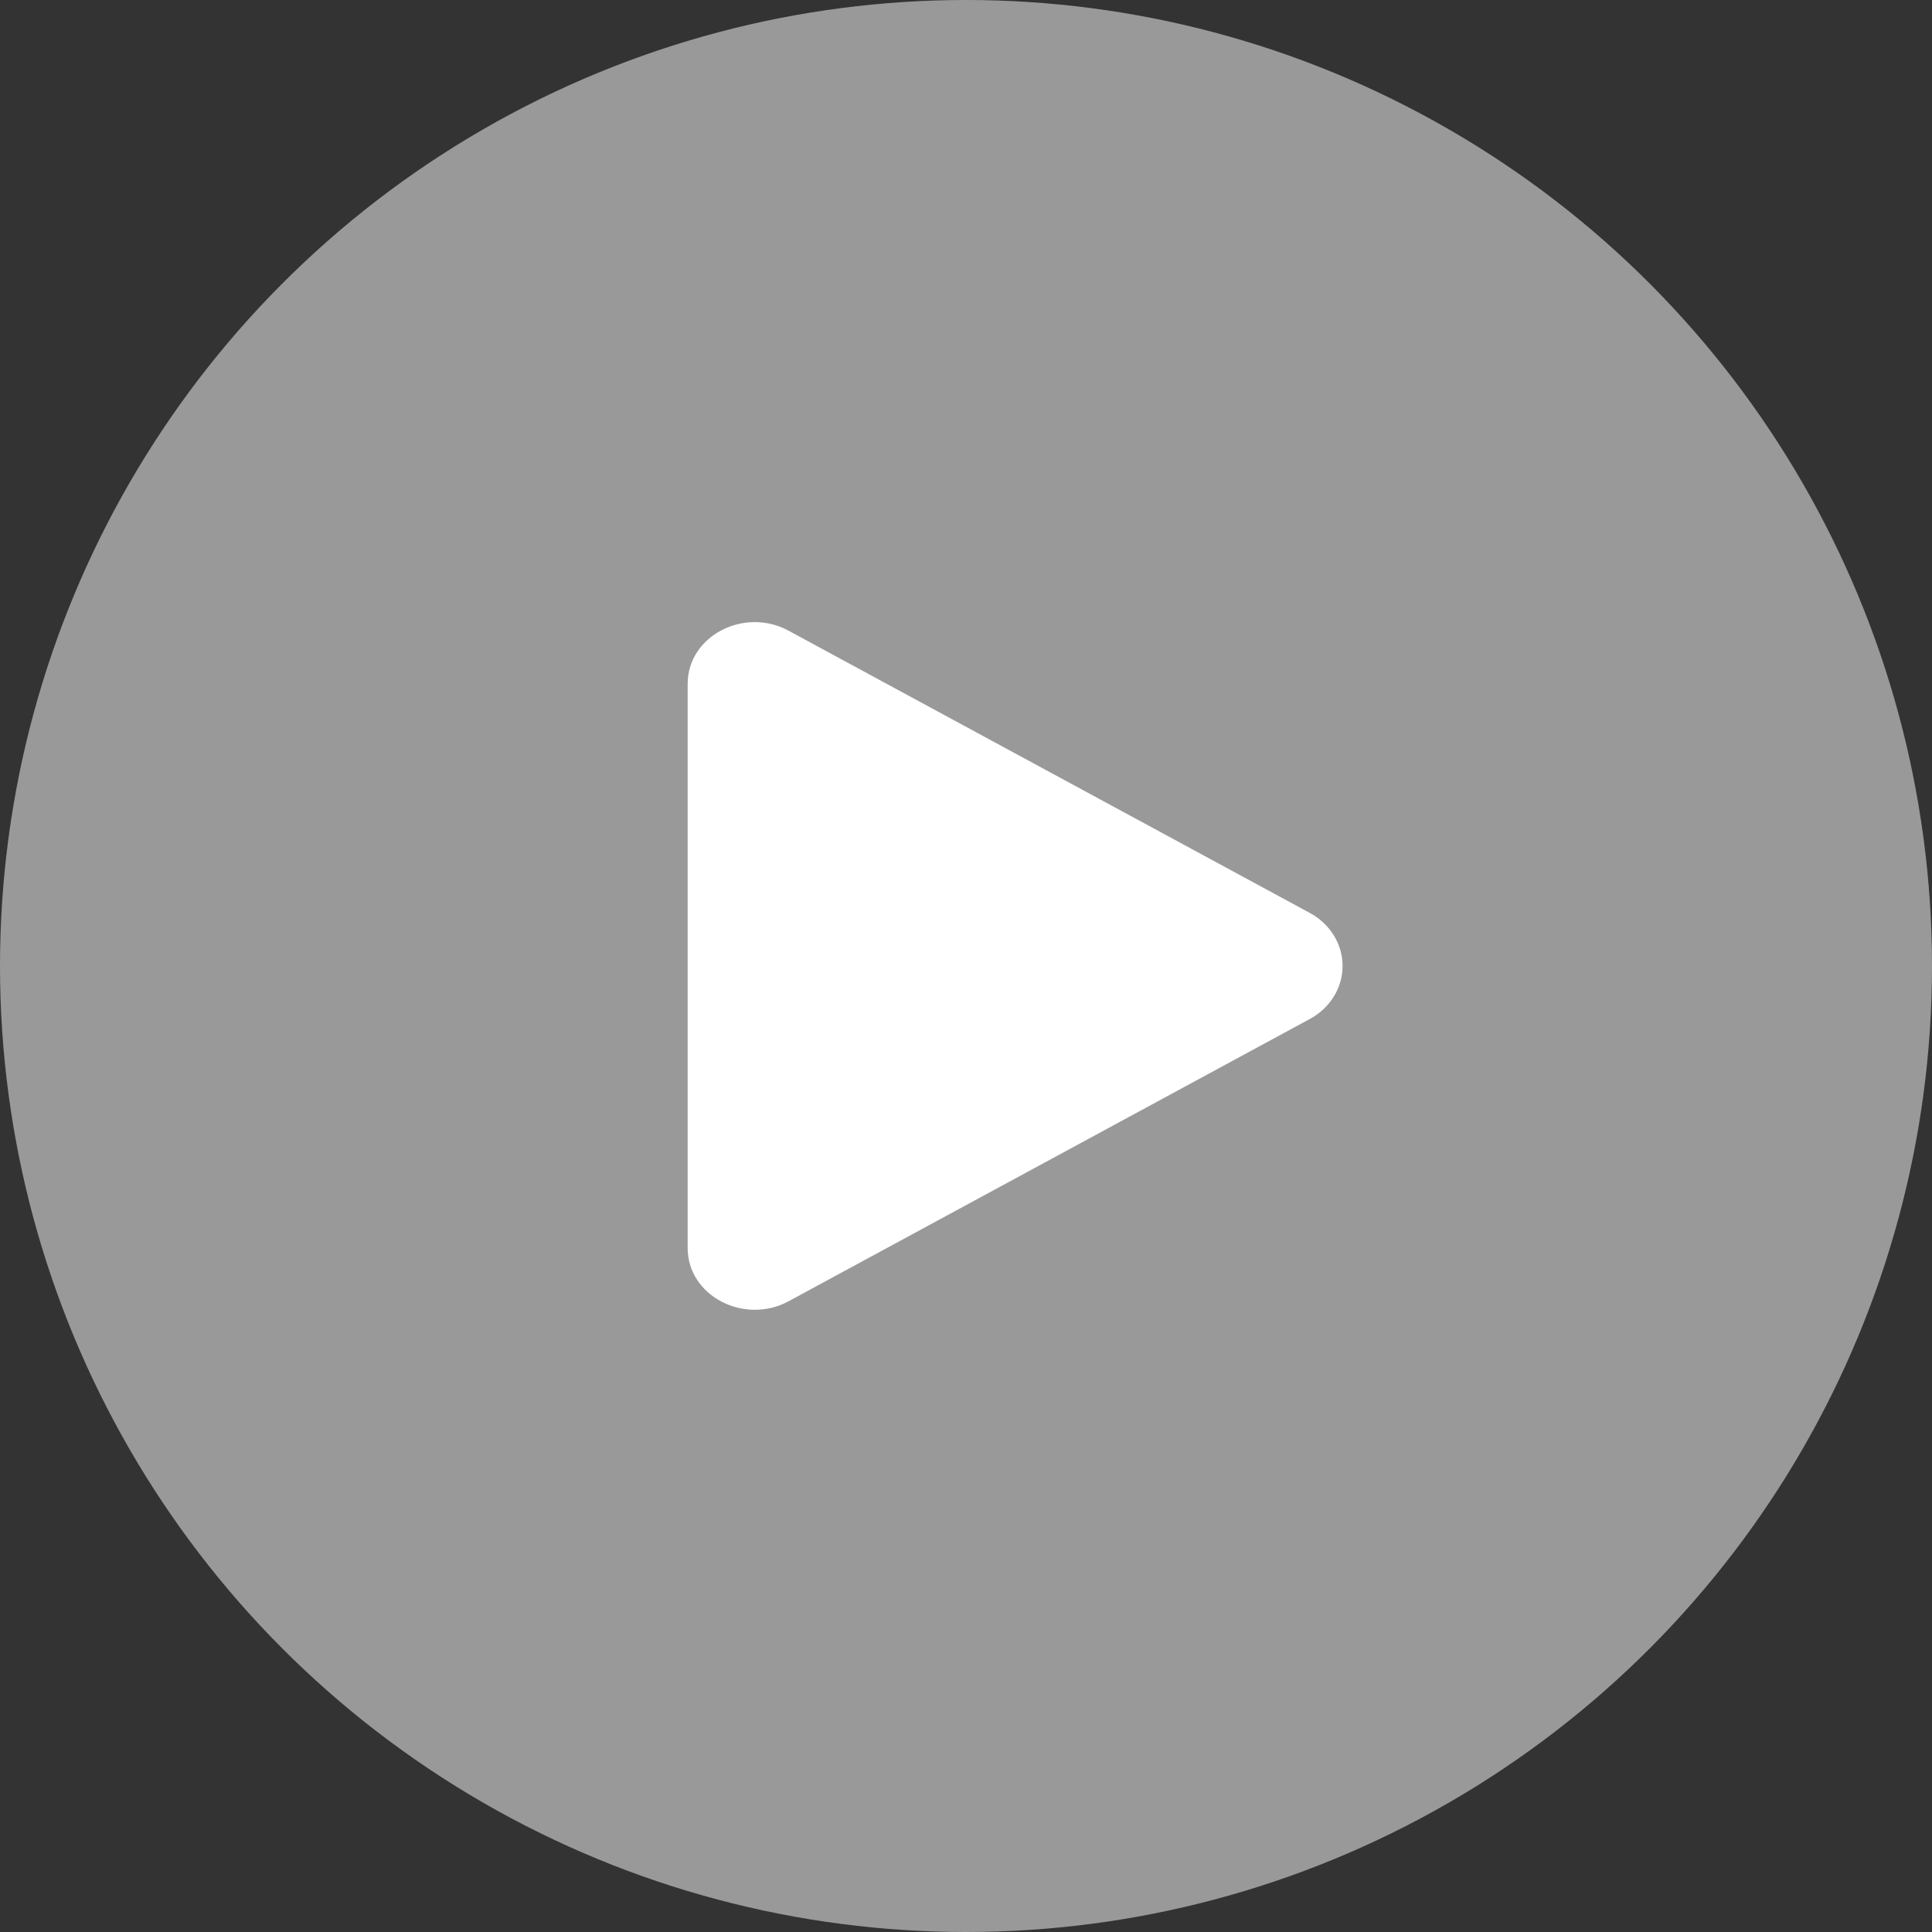
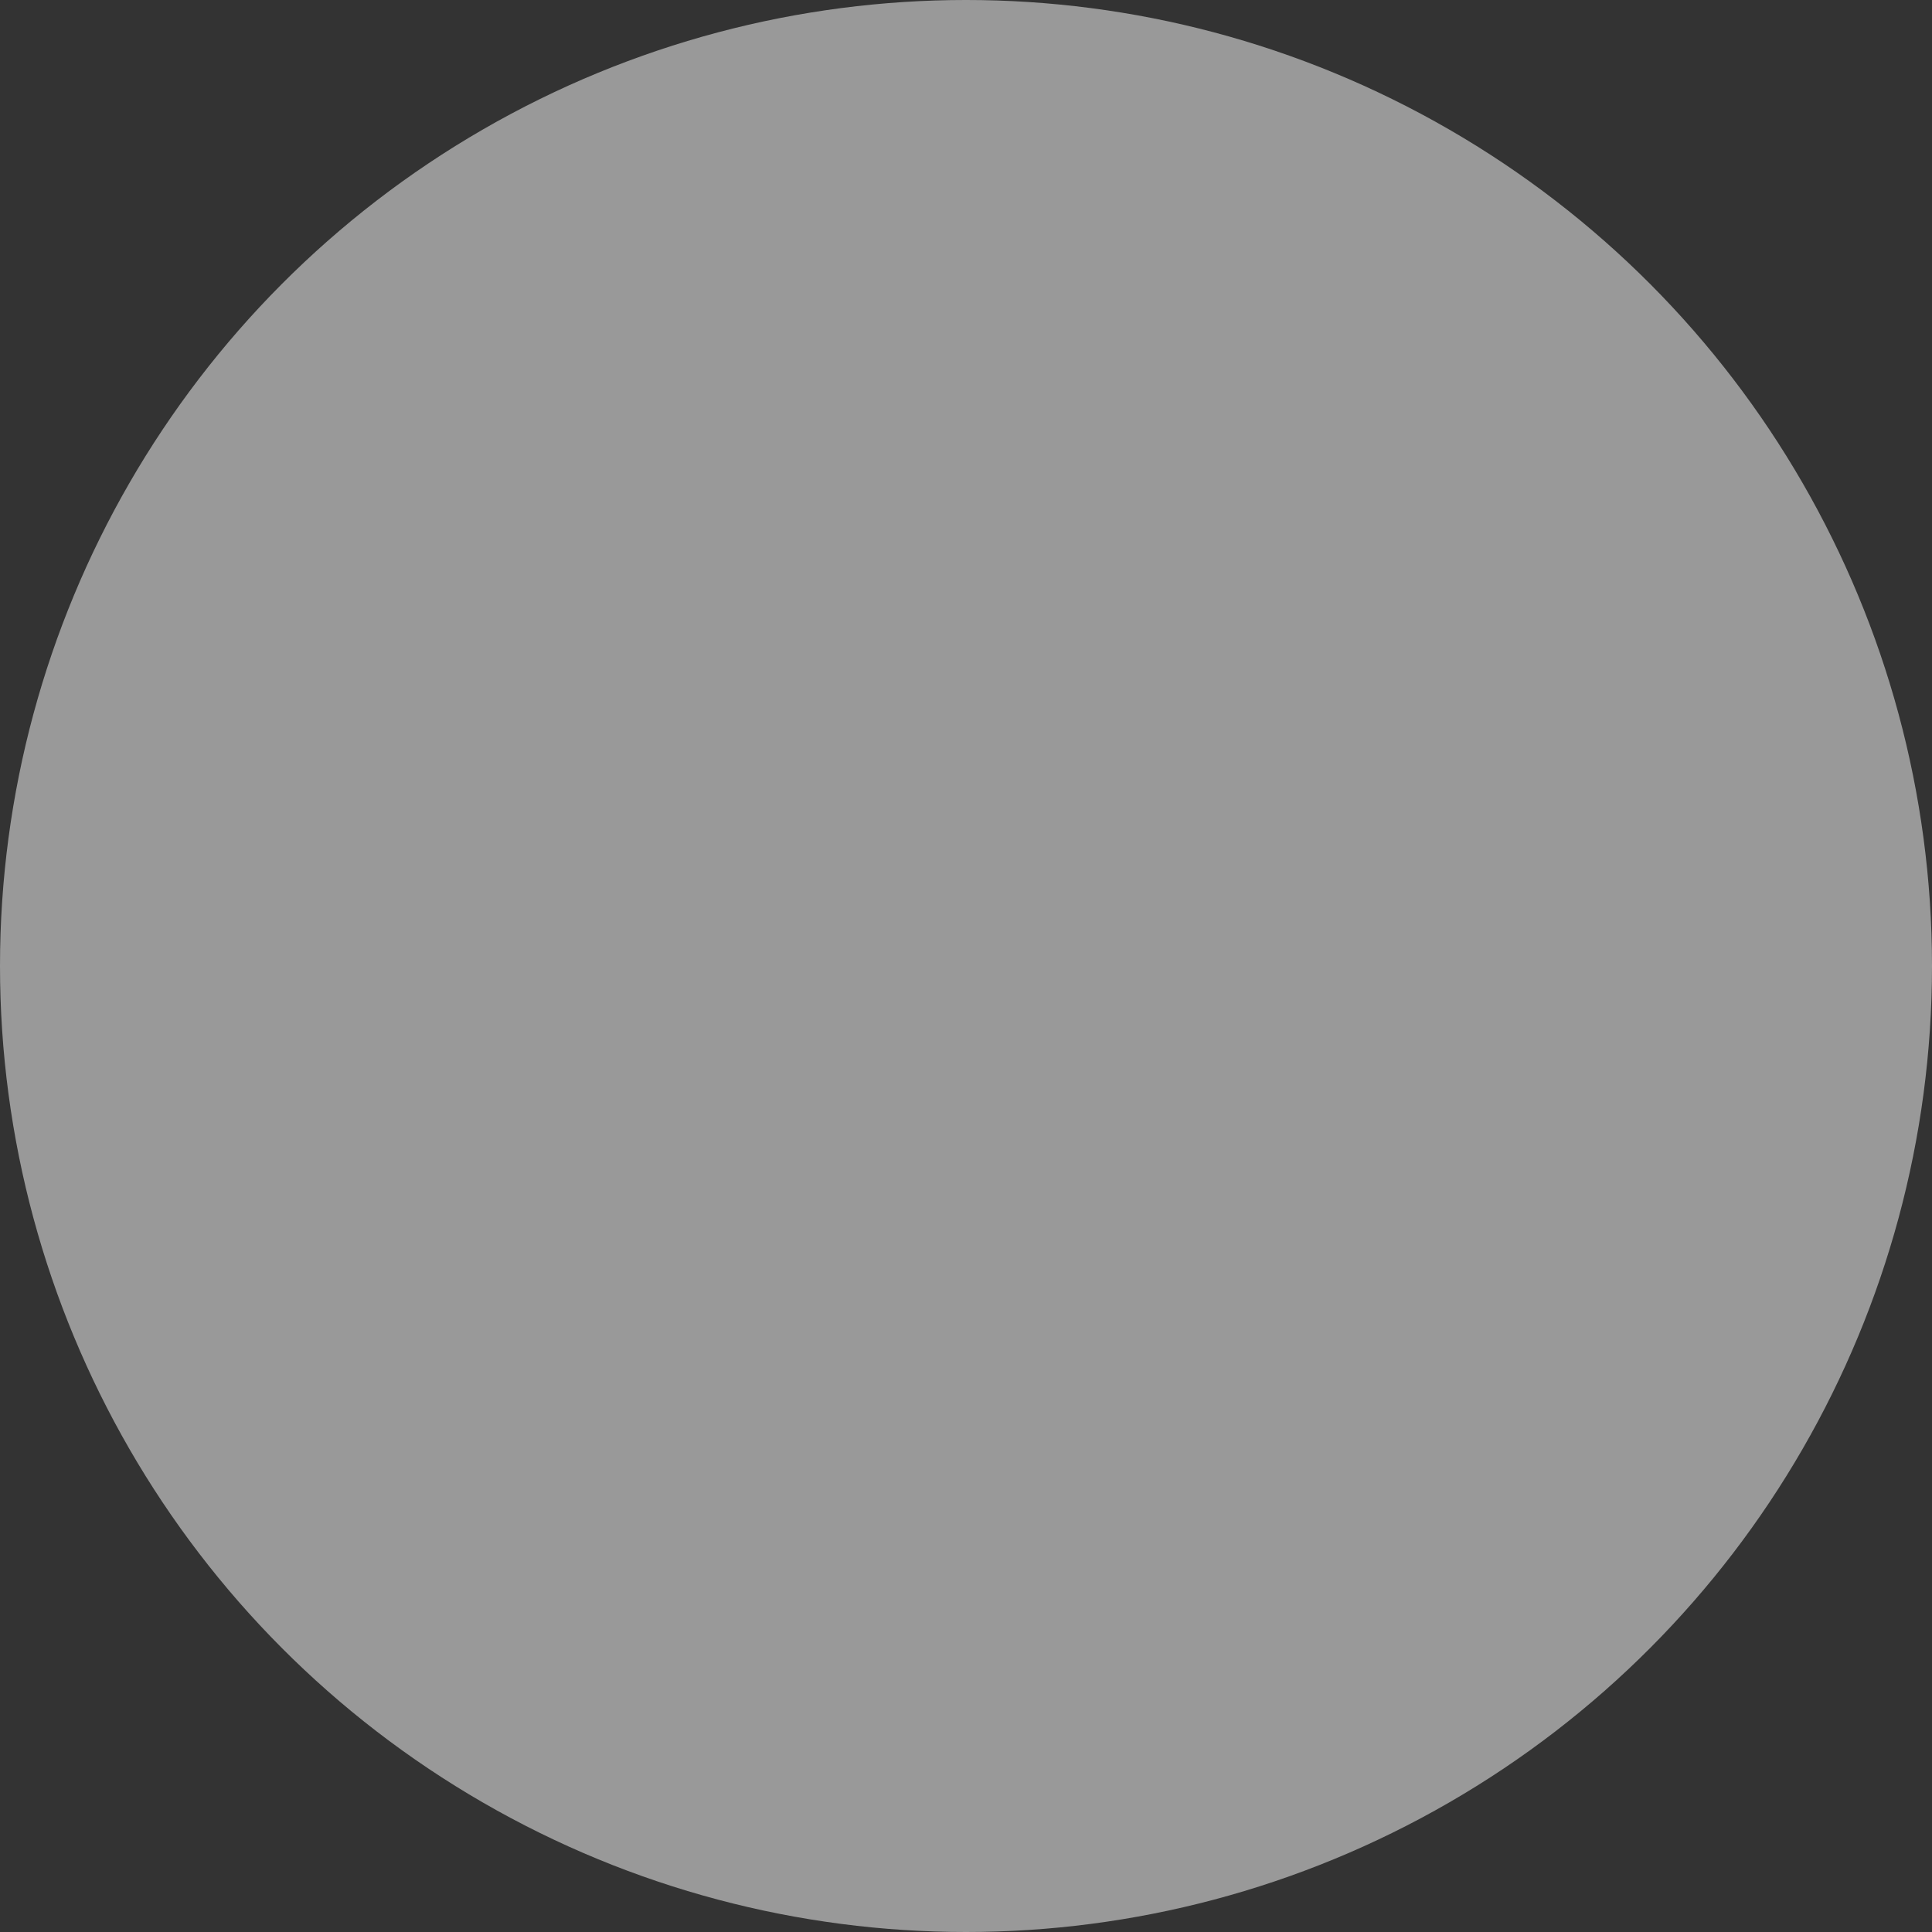
<svg xmlns="http://www.w3.org/2000/svg" width="46" height="46" viewBox="0 0 46 46" fill="none">
  <rect x="0" y="0" width="46" height="46" fill="#333333" stroke="none" />
  <circle cx="23" cy="23" r="23" fill="white" fill-opacity="0.5" />
-   <path d="M31.178 24.266L18.776 30.982C17.724 31.551 16.373 30.861 16.373 29.714V16.283C16.373 15.137 17.722 14.445 18.776 15.017L31.178 21.732C31.418 21.86 31.616 22.044 31.755 22.267C31.893 22.489 31.966 22.742 31.966 22.999C31.966 23.256 31.893 23.509 31.755 23.732C31.616 23.954 31.418 24.138 31.178 24.266V24.266Z" fill="white" />
</svg>